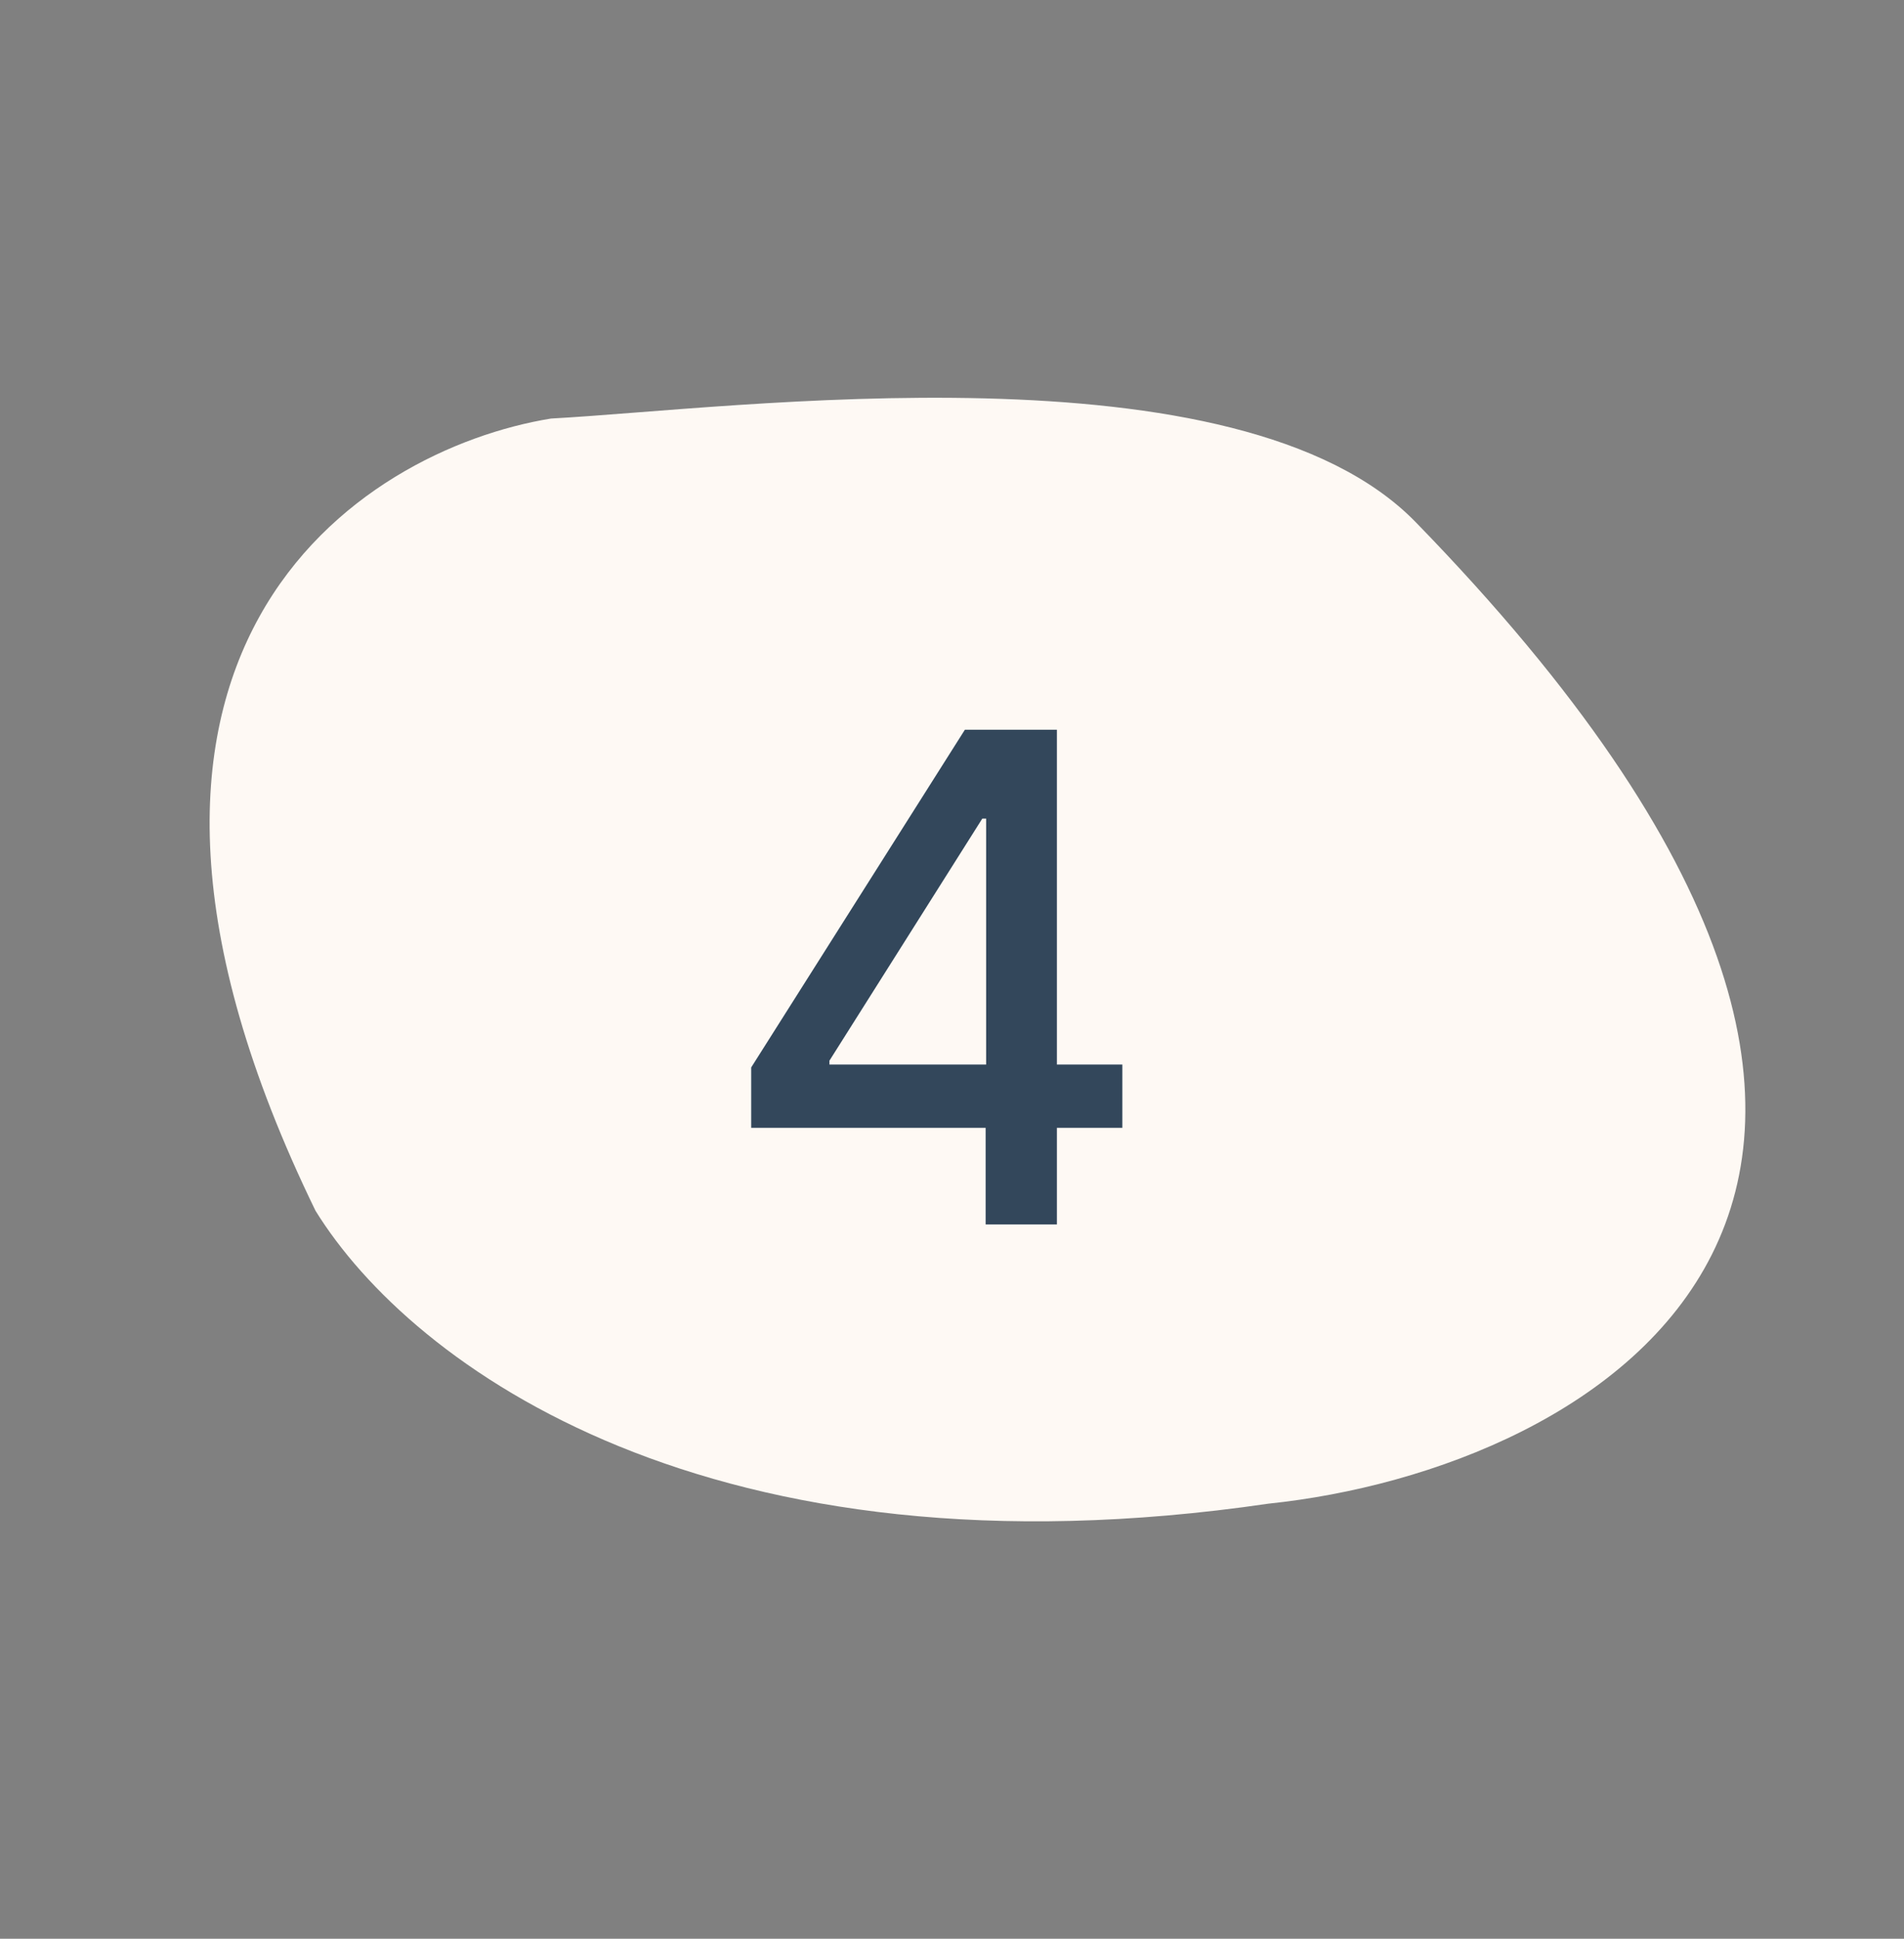
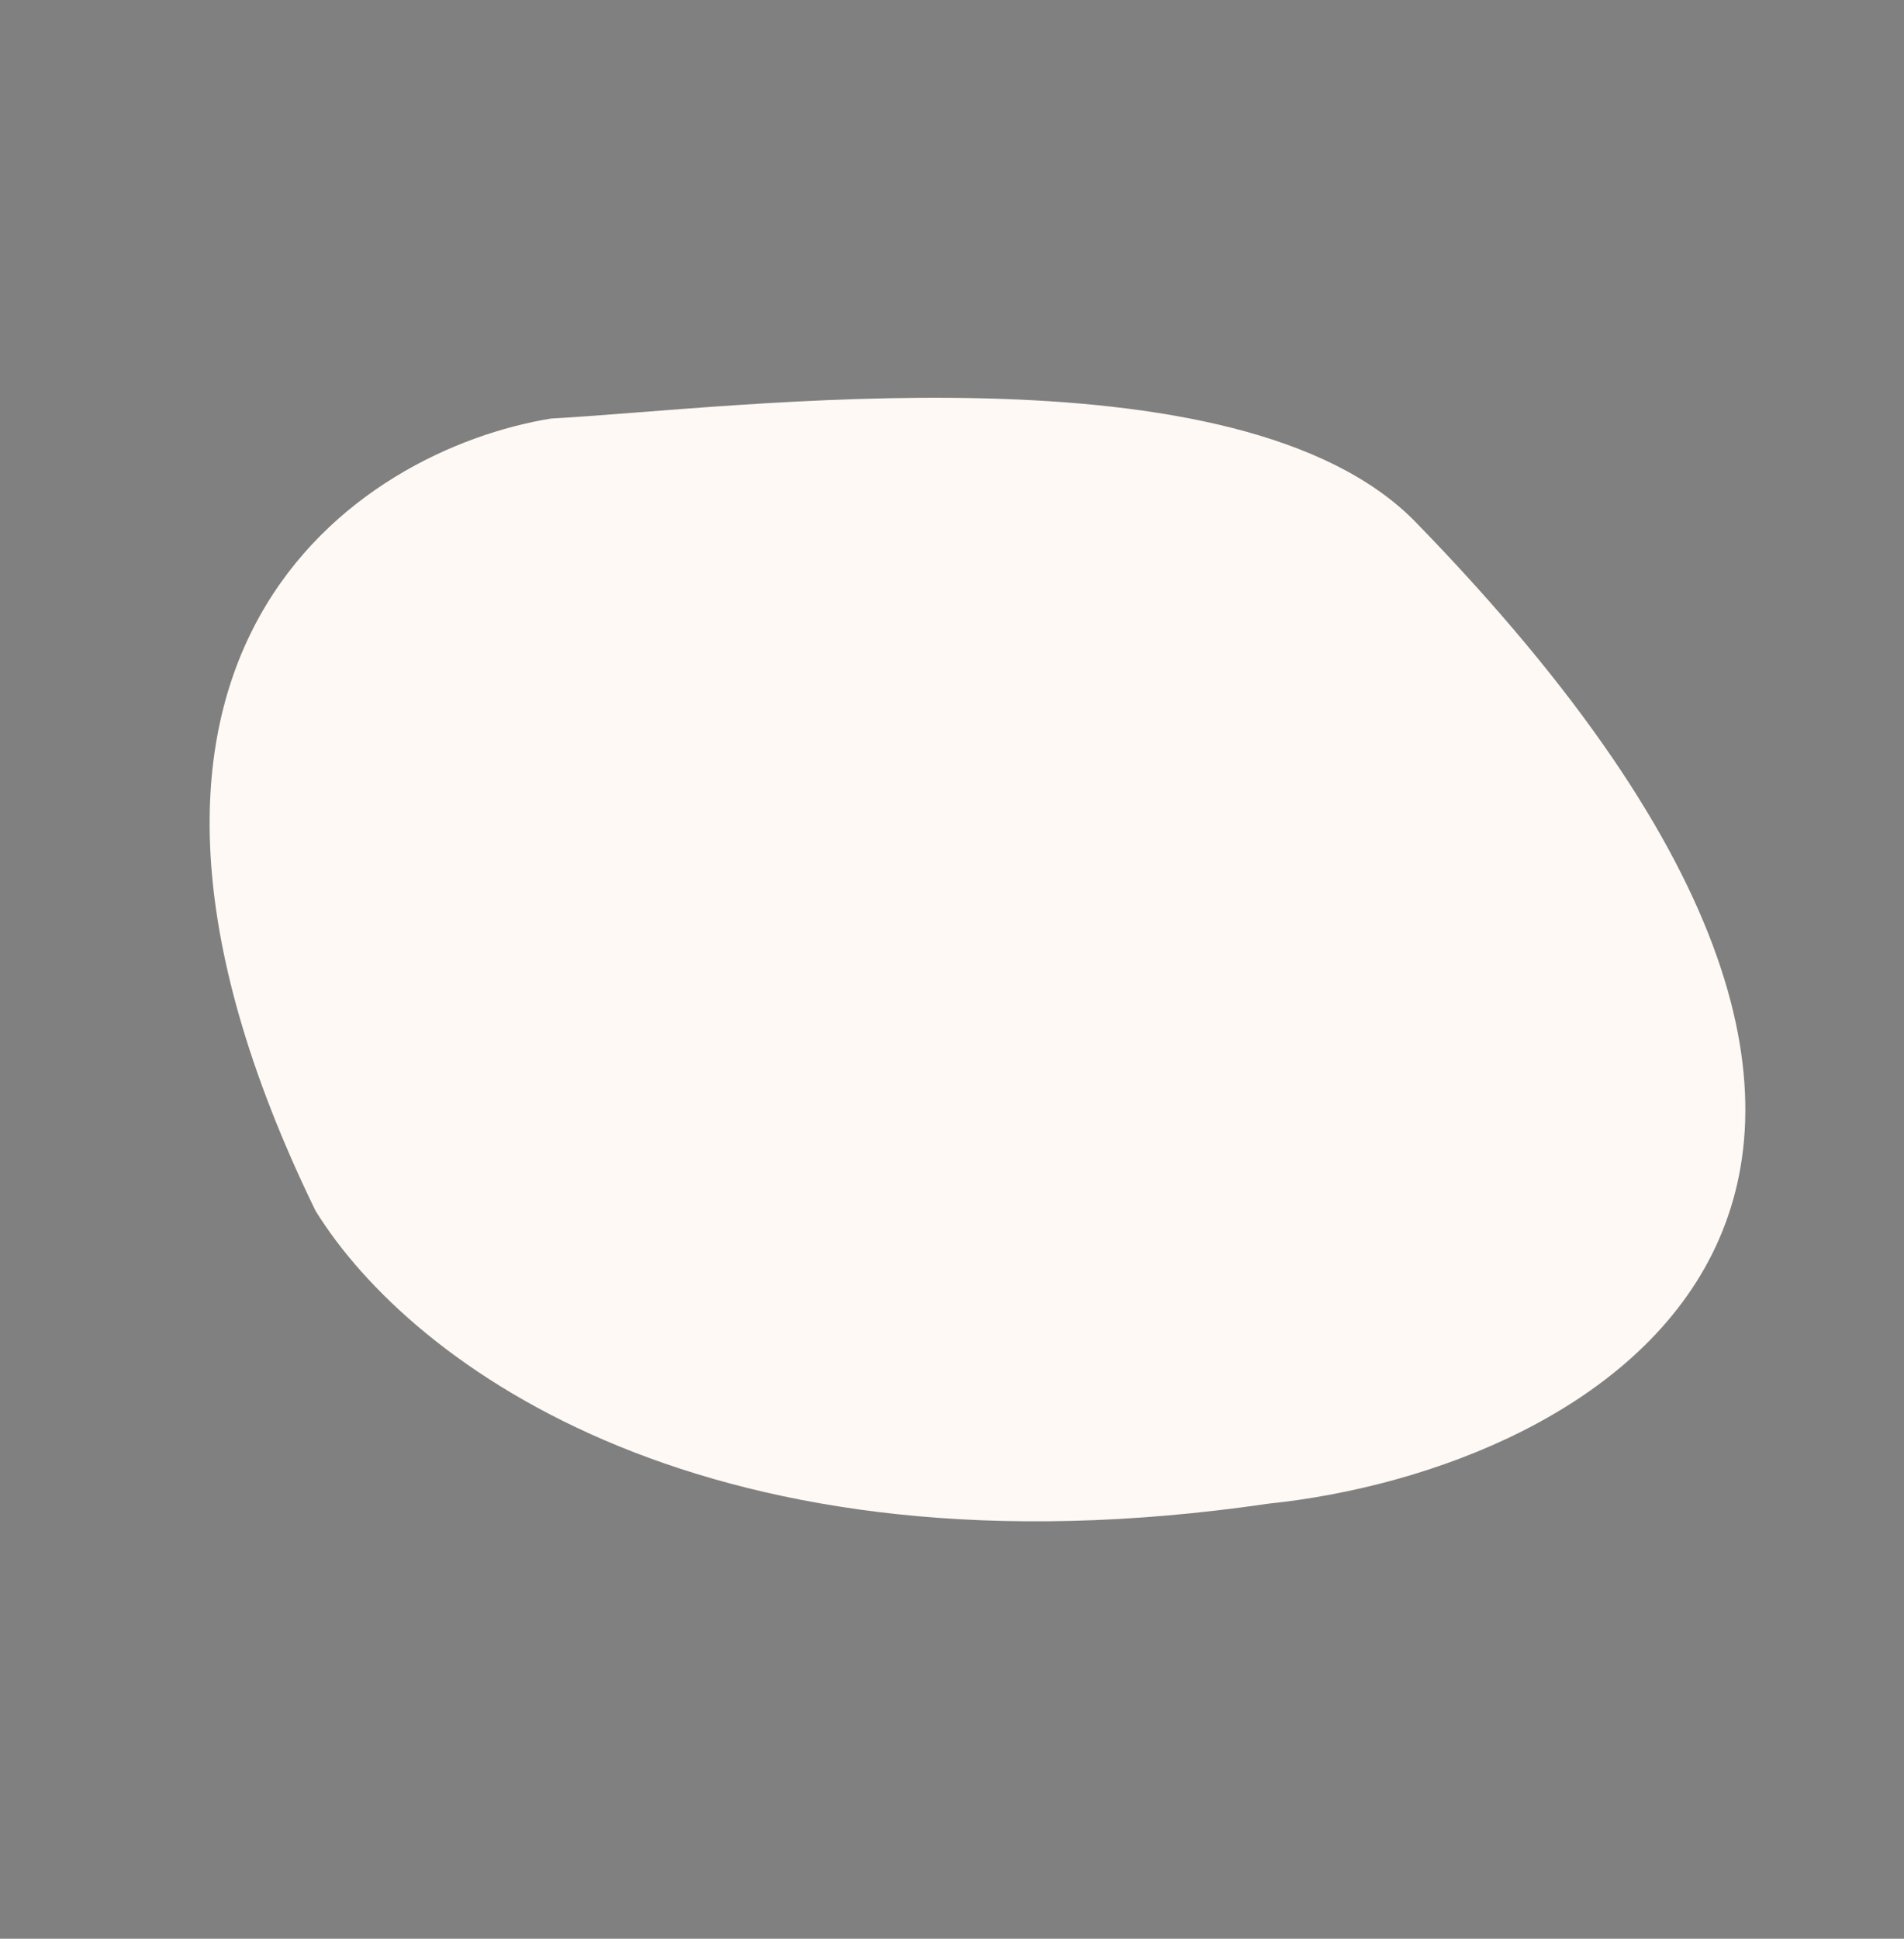
<svg xmlns="http://www.w3.org/2000/svg" width="112" height="114" viewBox="0 0 112 114" fill="none">
  <rect x="0" y="0" width="112" height="114" fill="#808080" stroke="none" />
  <path d="M32.413 24.611C43.142 24.037 72.848 19.993 83.278 30.705C122.076 70.556 93.839 86.411 74.621 88.417C41.823 93.213 24.233 80.376 18.558 71.191C2.56 38.332 21.129 26.447 32.413 24.611Z" fill="#FEF9F4" />
-   <path d="M44.188 66.318V62.767L56.758 42.909H59.557V48.136H57.781L48.79 62.369V62.597H66.02V66.318H44.188ZM57.98 72V65.239L58.008 63.619V42.909H62.17V72H57.98Z" fill="#33475B" />
</svg>